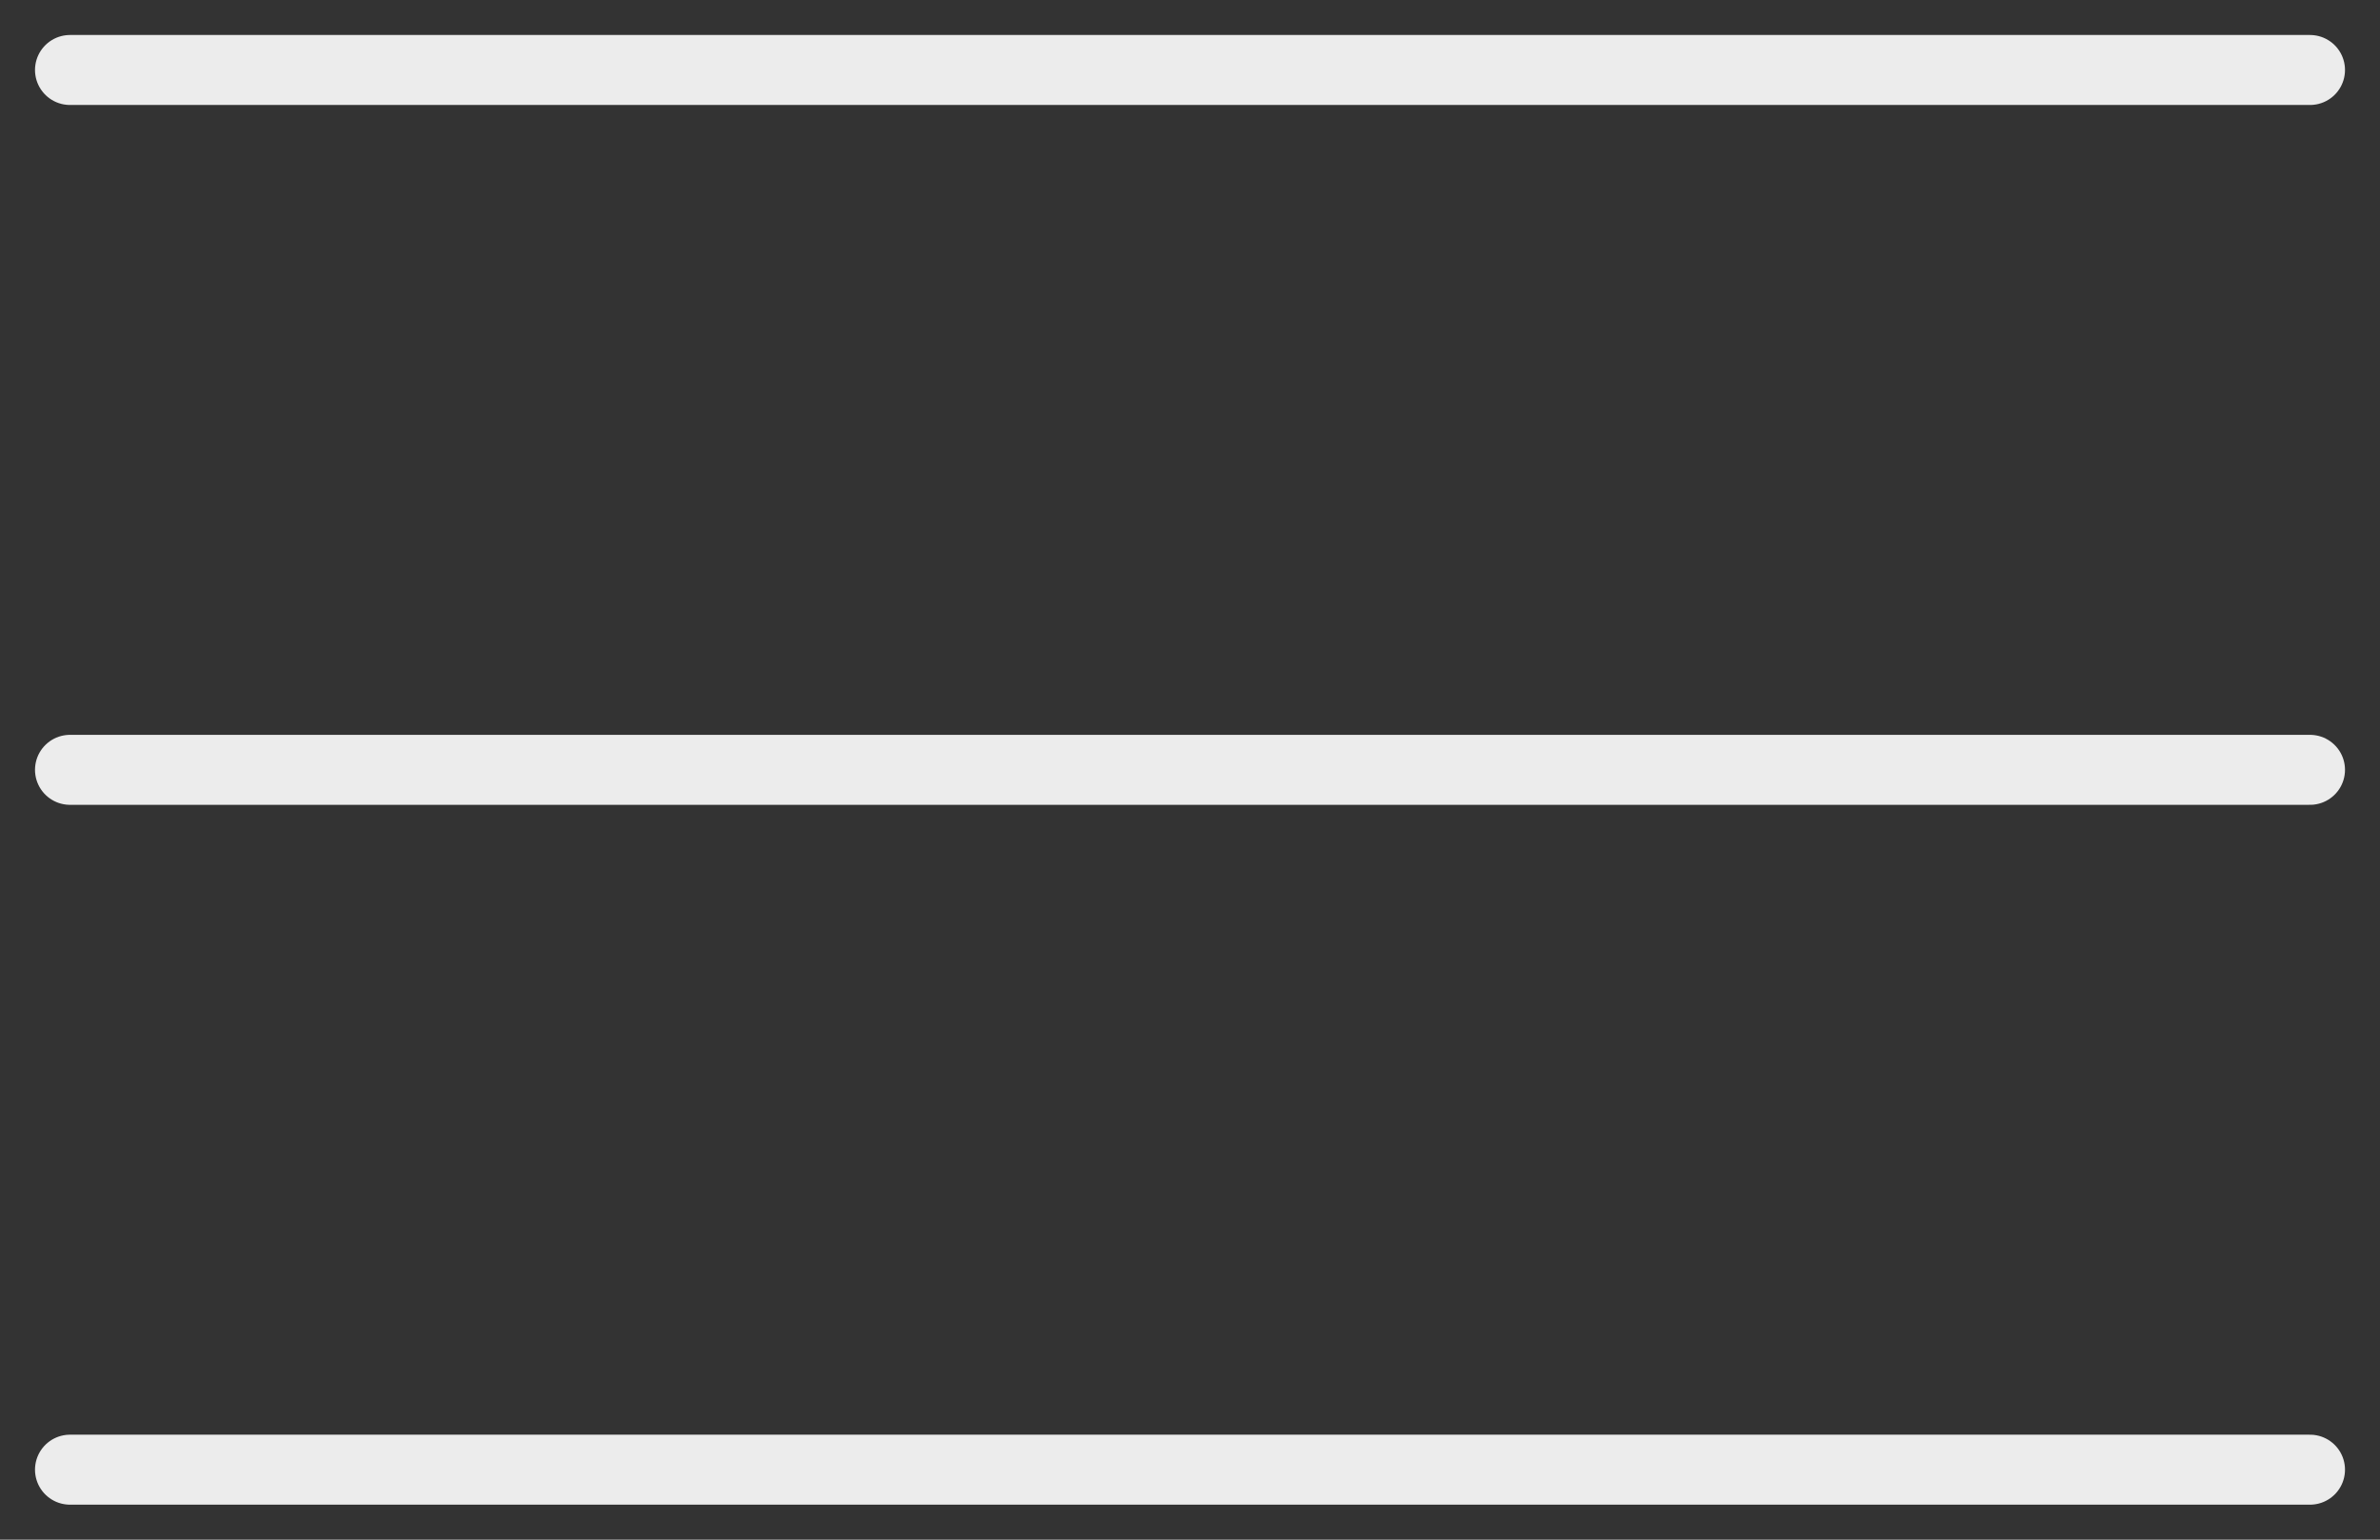
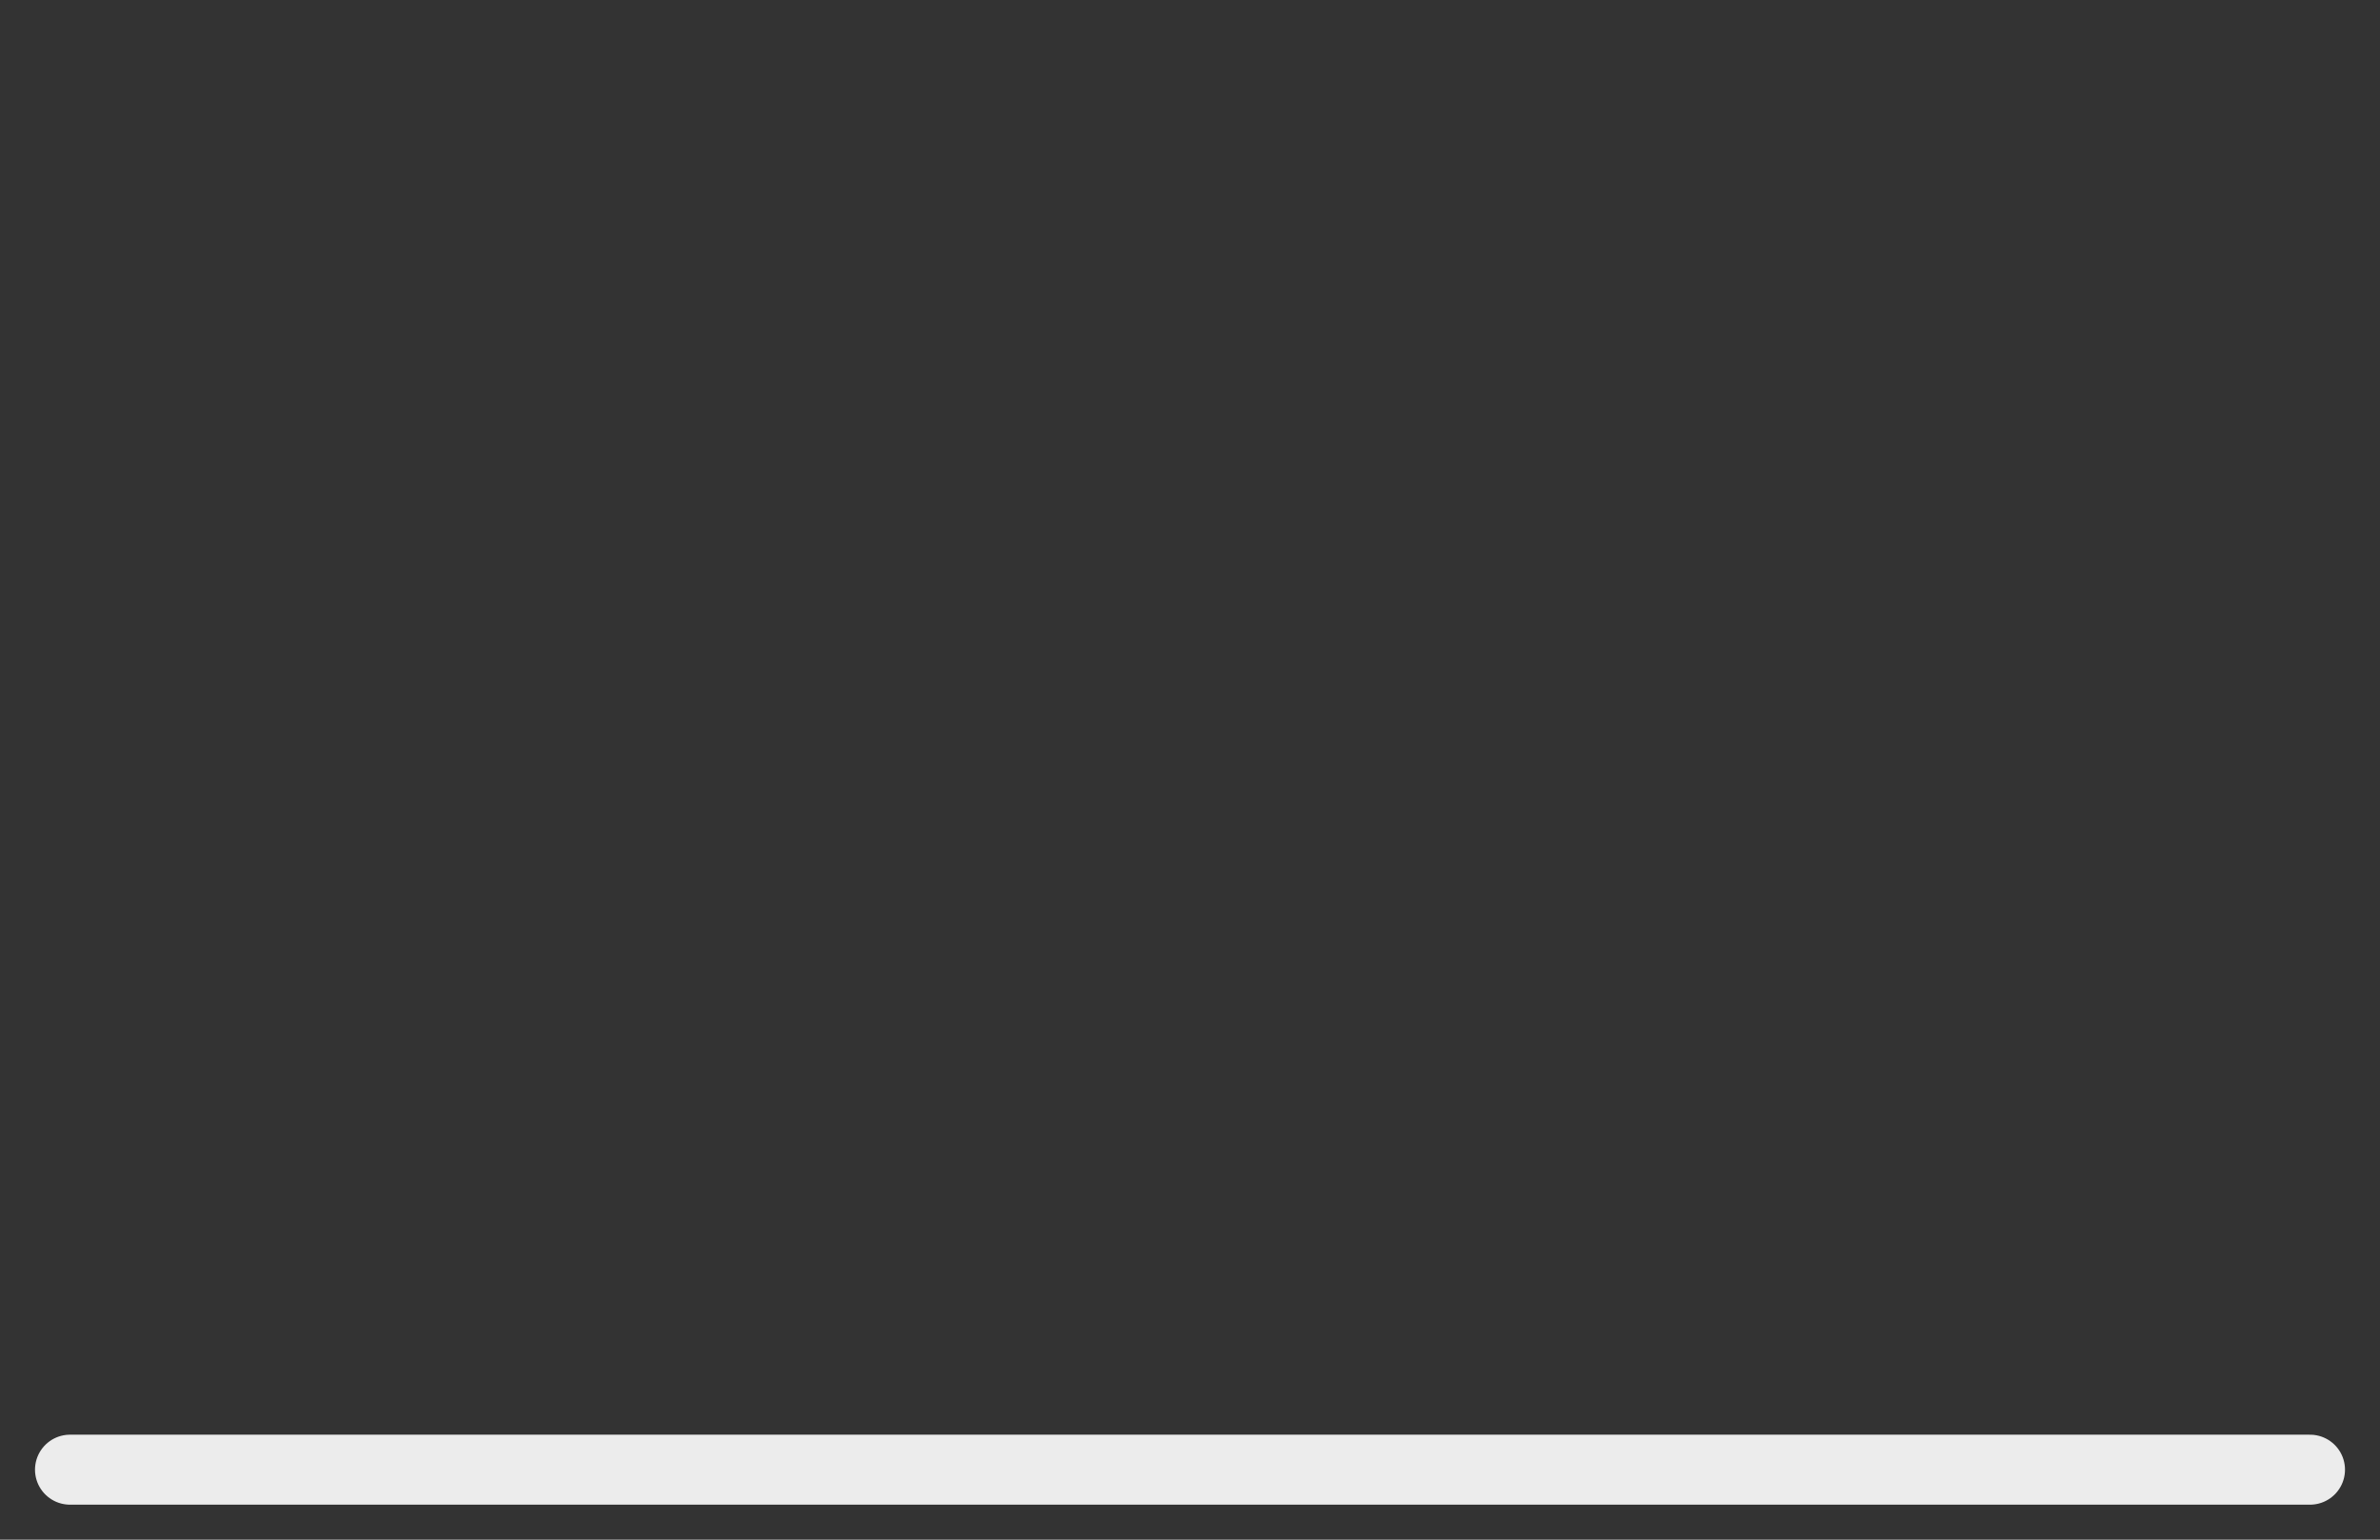
<svg xmlns="http://www.w3.org/2000/svg" width="34" height="22" viewBox="0 0 34 22" fill="none">
  <rect x="0" y="0" width="34" height="22" fill="#333333" stroke="none" />
-   <path d="M1 1H33" stroke="#ECECEC" stroke-linecap="round" />
-   <path d="M1 11H33" stroke="#ECECEC" stroke-linecap="round" />
  <path d="M1 21H33" stroke="#ECECEC" stroke-linecap="round" />
</svg>